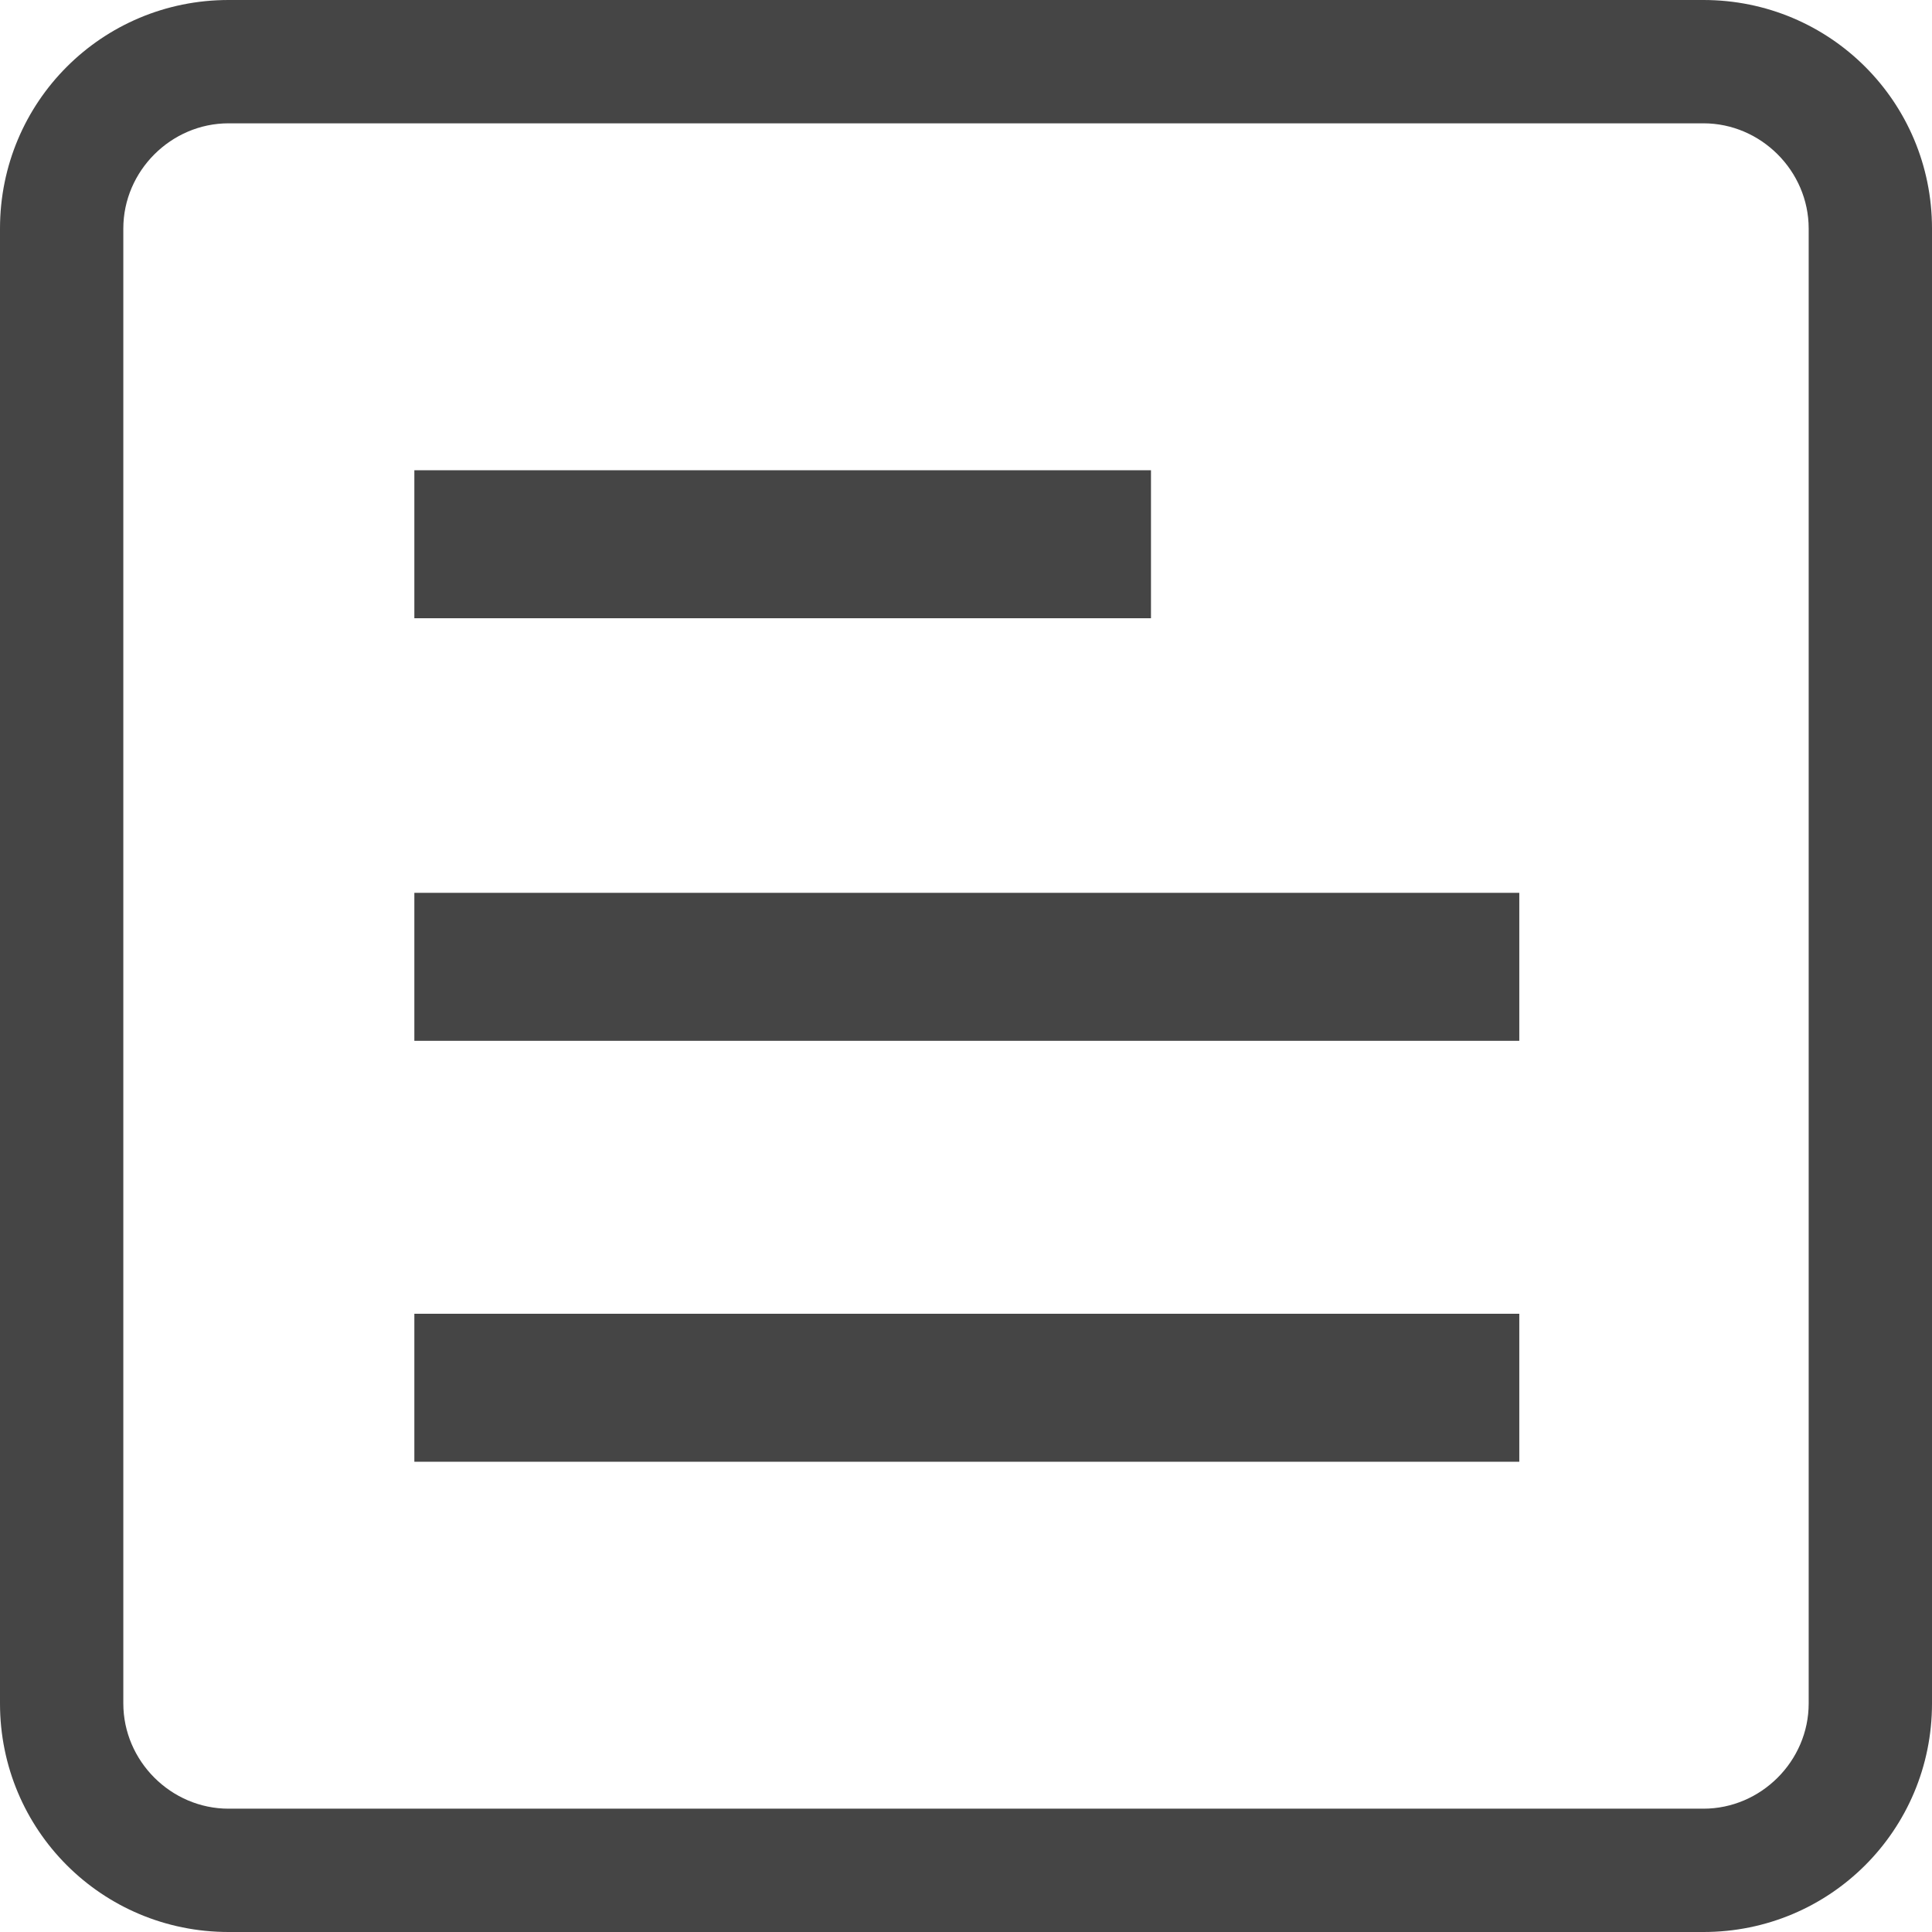
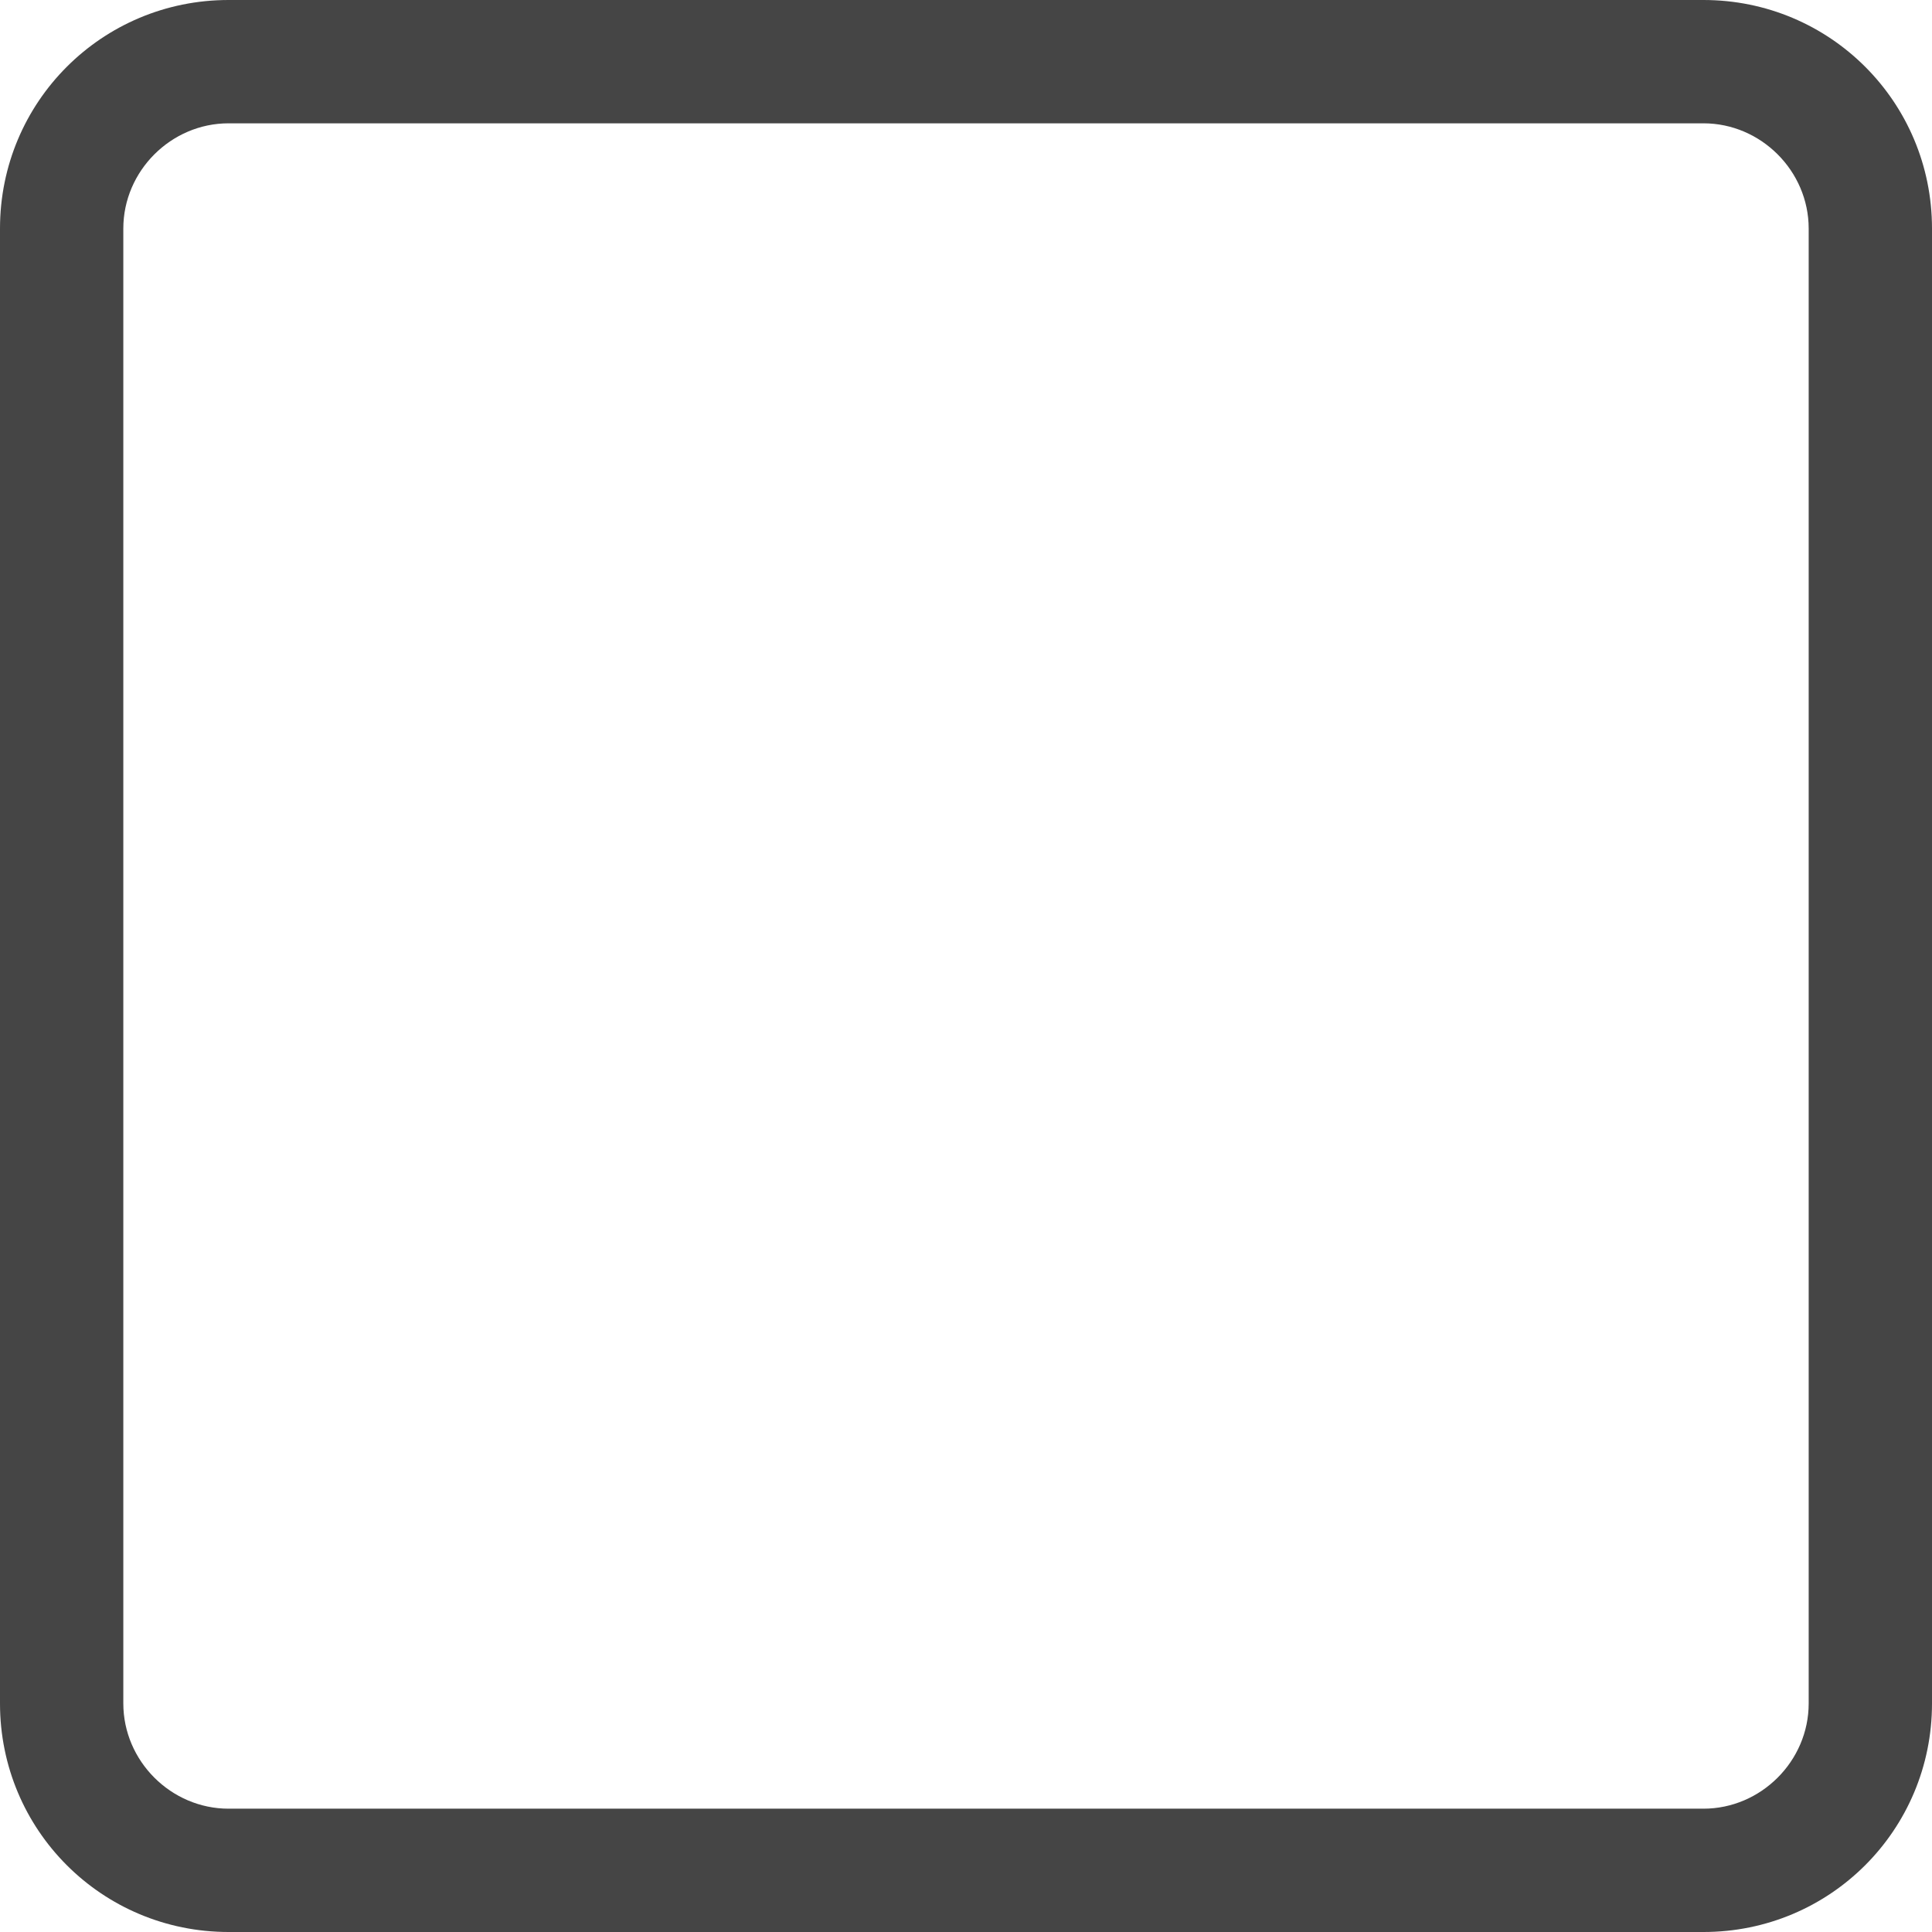
<svg xmlns="http://www.w3.org/2000/svg" id="_レイヤー_2" data-name="レイヤー 2" viewBox="0 0 11.75 11.75">
  <defs>
    <style>
      .cls-1 {
        fill: #454545;
      }
    </style>
  </defs>
  <g id="_レイヤー_1-2" data-name="レイヤー 1">
    <g>
      <path class="cls-1" d="m10.36,11.75H1.39c-.77,0-1.39-.62-1.39-1.39V1.39C0,.62.62,0,1.39,0h8.97c.77,0,1.39.62,1.39,1.39v8.97c0,.77-.62,1.39-1.39,1.39ZM1.39.75c-.35,0-.64.29-.64.64v8.97c0,.35.29.64.64.64h8.97c.35,0,.64-.29.64-.64V1.39c0-.35-.29-.64-.64-.64H1.39Z" />
      <g>
-         <rect class="cls-1" x="2.52" y="2.86" width="4.48" height=".9" />
-         <rect class="cls-1" x="2.52" y="5.43" width="6.72" height=".9" />
-         <rect class="cls-1" x="2.52" y="7.99" width="6.72" height=".9" />
-       </g>
+         </g>
    </g>
  </g>
</svg>